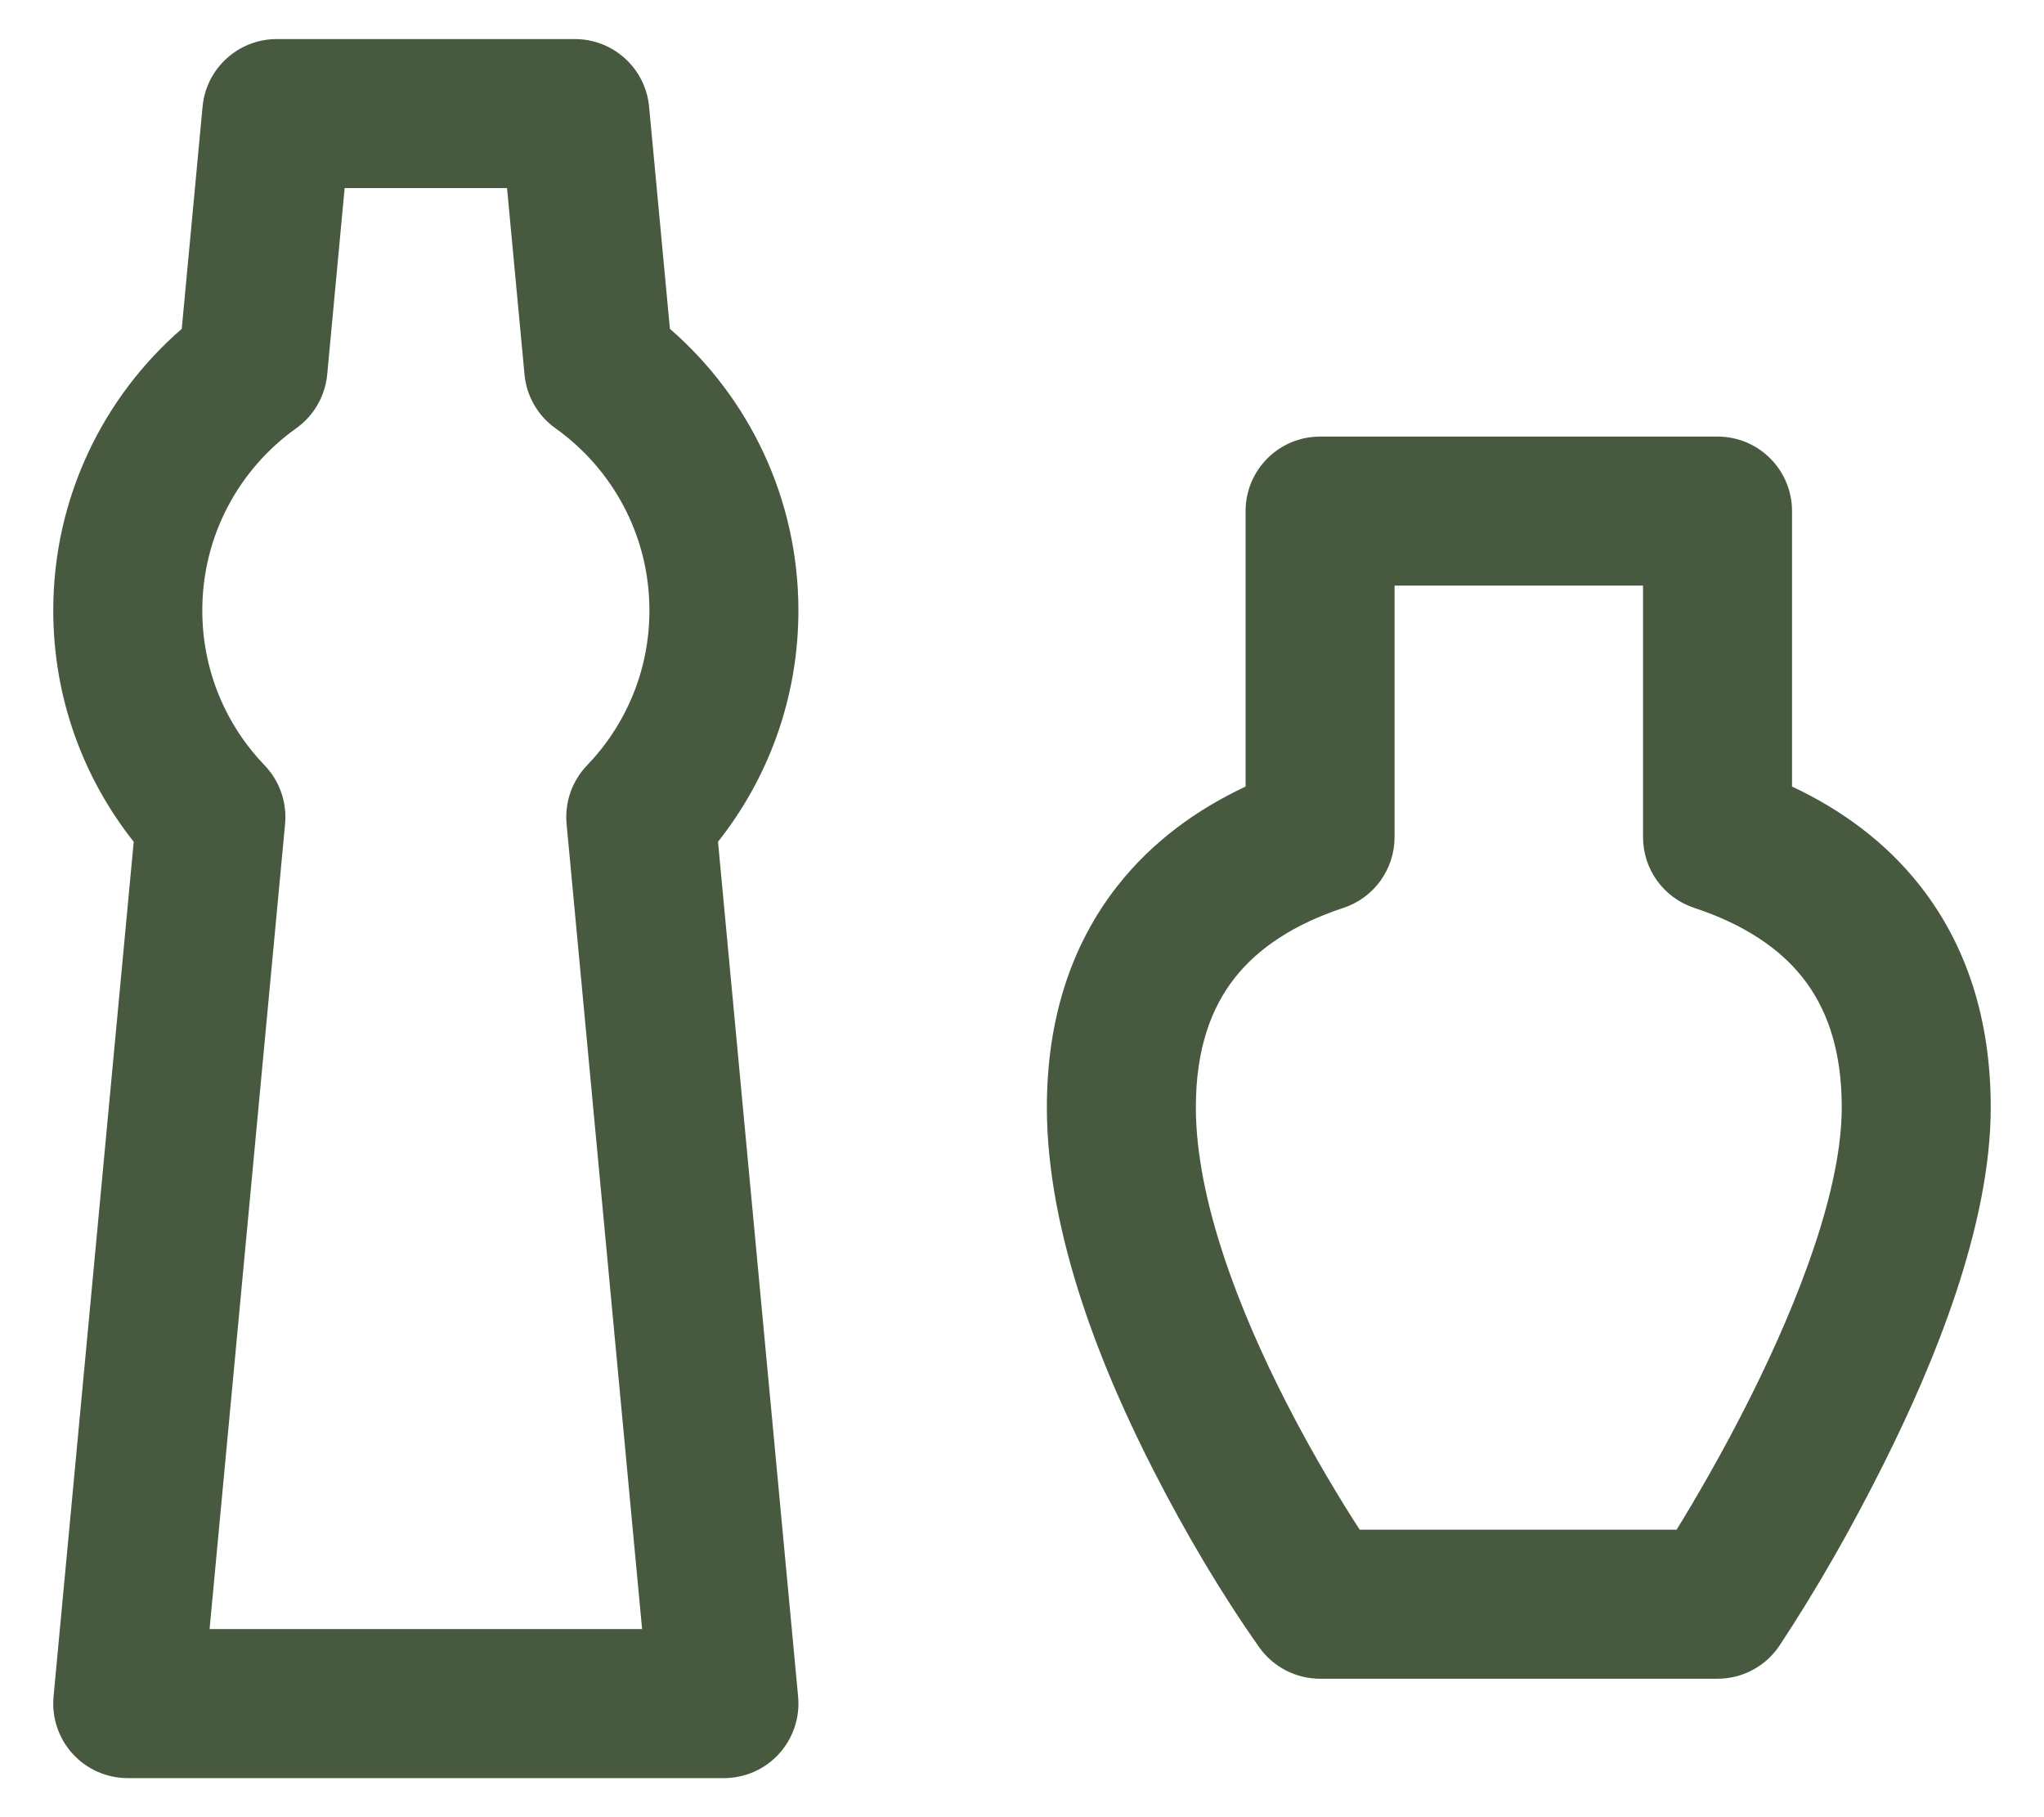
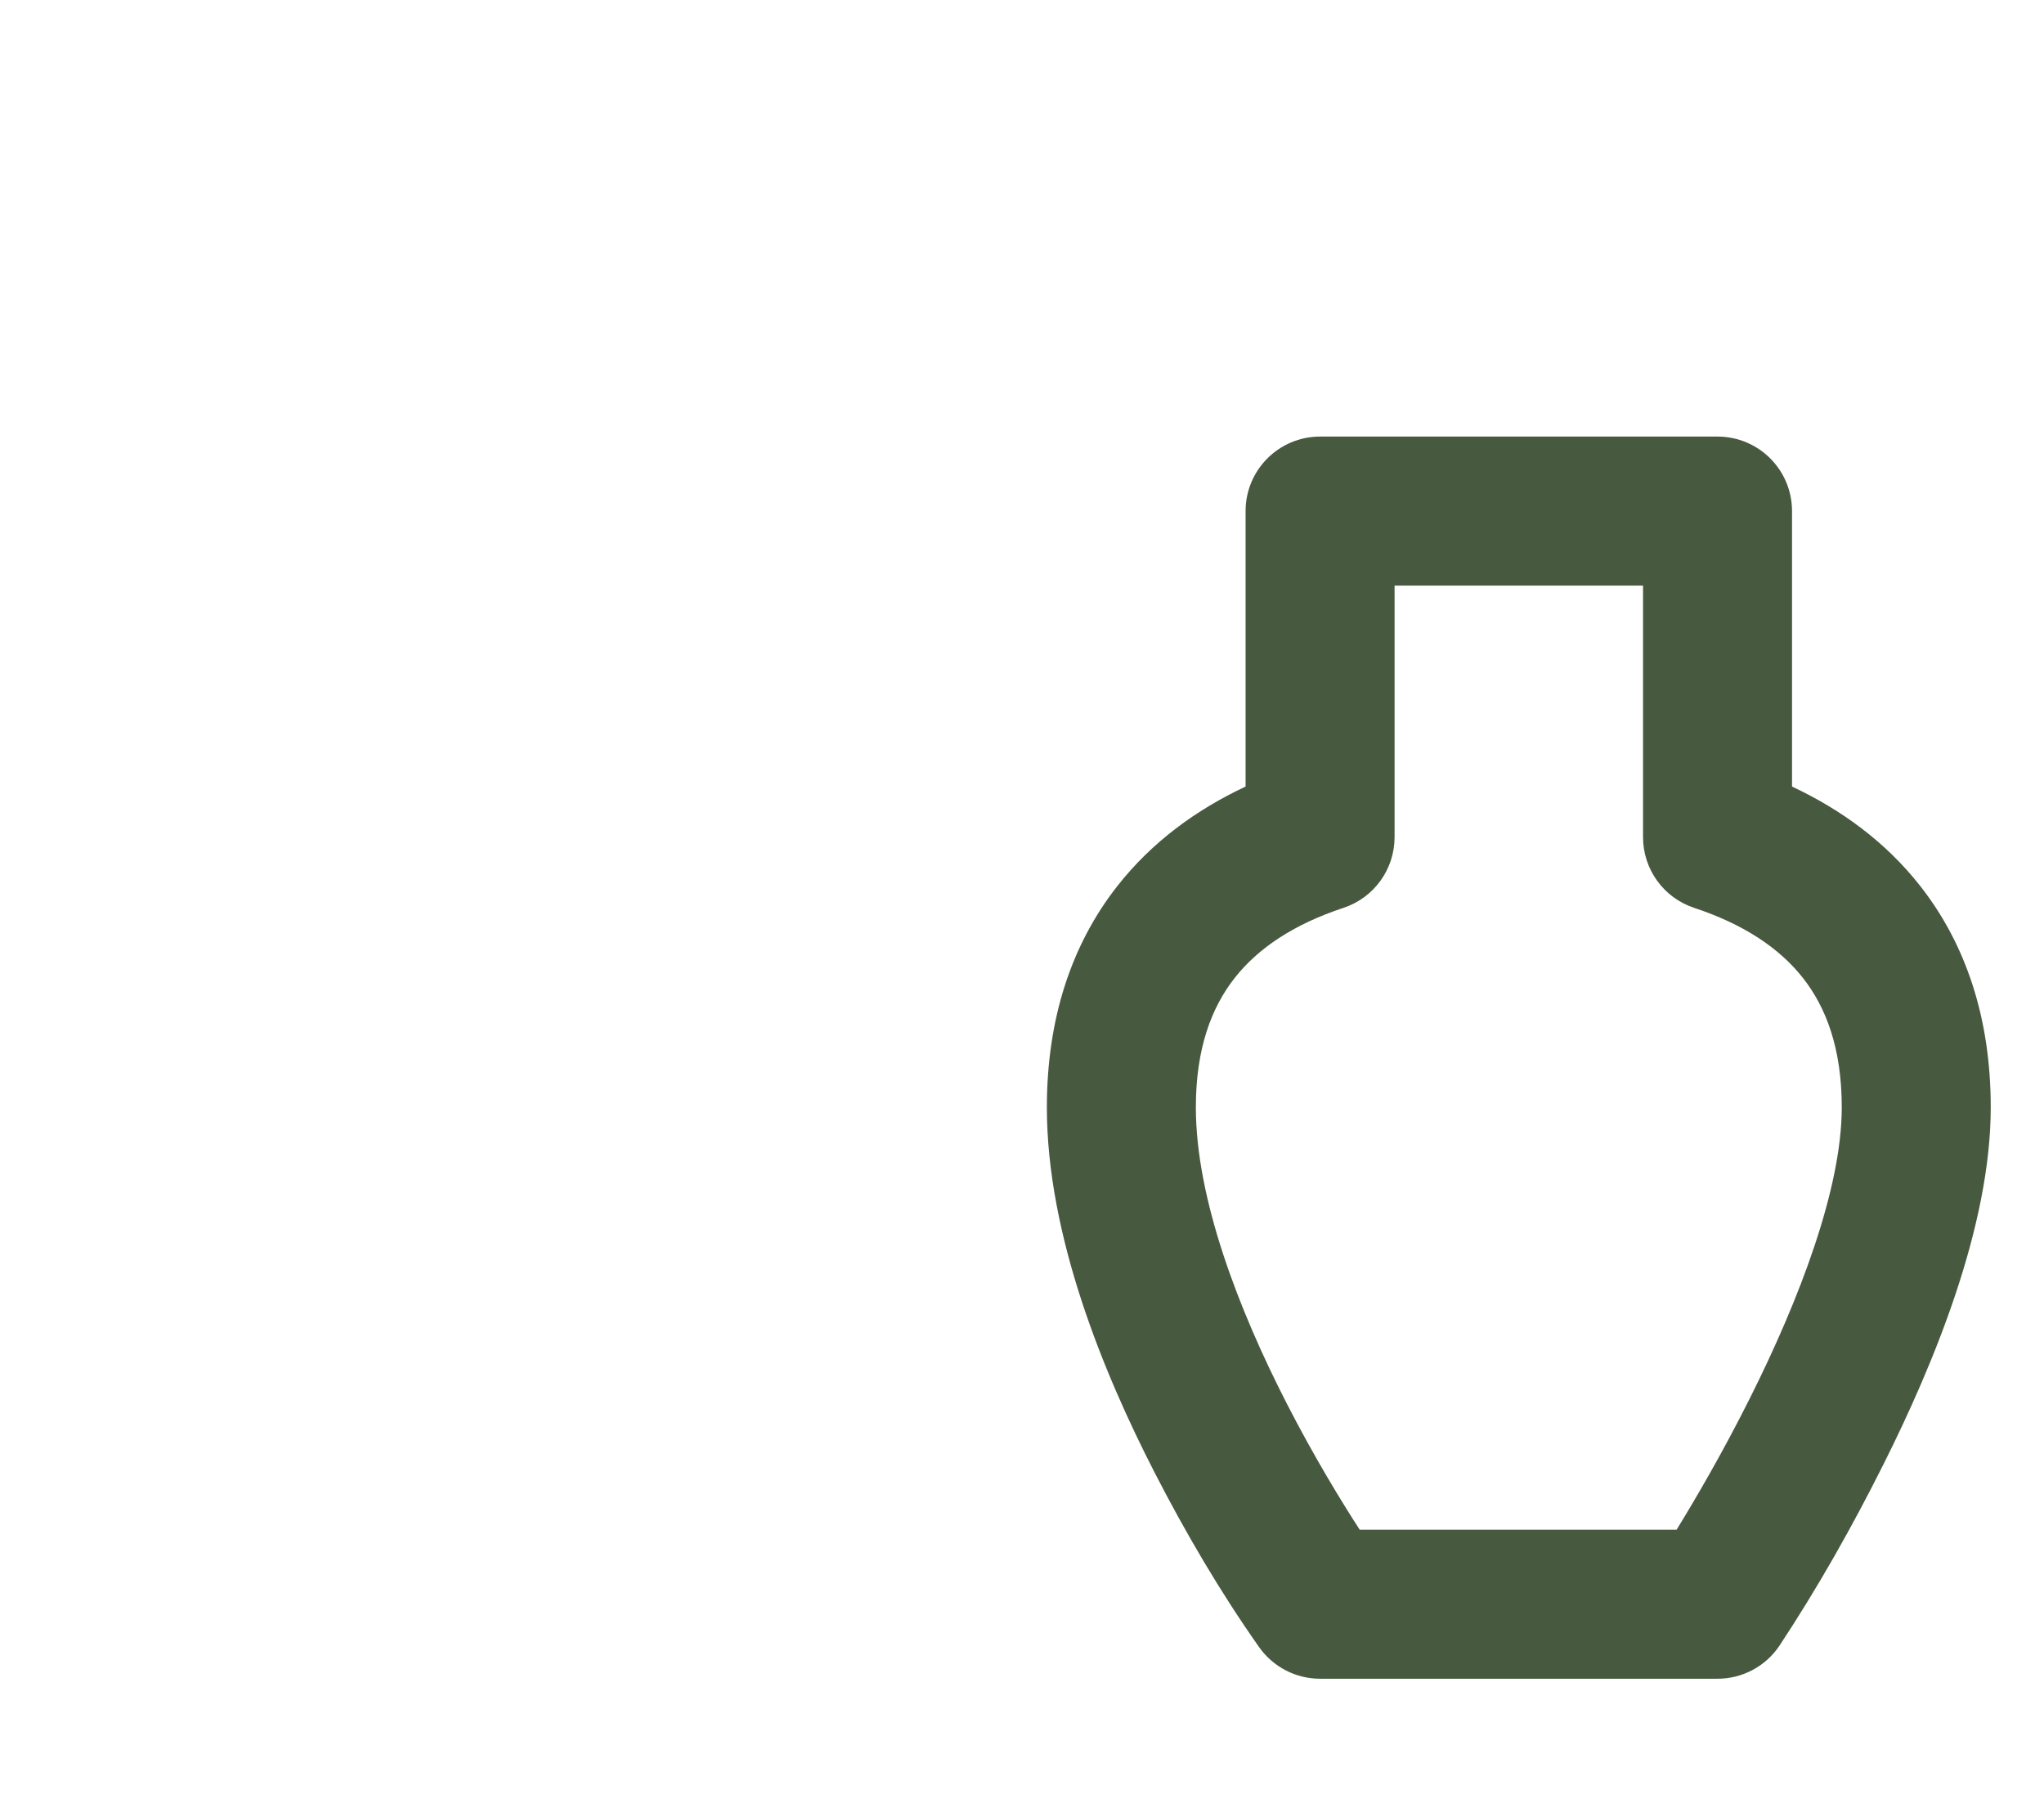
<svg xmlns="http://www.w3.org/2000/svg" width="36" height="32" viewBox="0 0 36 32" fill="none">
-   <path d="M4.875 0.688C4.198 0.688 3.631 1.203 3.568 1.877L3.201 5.791C1.816 6.993 0.938 8.769 0.938 10.75C0.938 12.288 1.468 13.705 2.355 14.823L0.943 29.878C0.909 30.245 1.031 30.611 1.28 30.884C1.528 31.157 1.881 31.312 2.25 31.312H12.75C13.119 31.312 13.472 31.157 13.72 30.884C13.969 30.611 14.091 30.245 14.057 29.878L12.646 14.823C13.532 13.705 14.062 12.288 14.062 10.75C14.062 8.769 13.184 6.993 11.799 5.791L11.432 1.877C11.368 1.203 10.802 0.688 10.125 0.688H4.875ZM5.763 6.595L6.07 3.312H8.93L9.238 6.595C9.273 6.974 9.472 7.32 9.782 7.541C10.787 8.257 11.438 9.428 11.438 10.75C11.438 11.809 11.021 12.769 10.34 13.477C10.075 13.753 9.944 14.129 9.979 14.509L11.309 28.688H3.691L5.021 14.509C5.056 14.129 4.925 13.753 4.66 13.477C3.979 12.769 3.563 11.809 3.563 10.75C3.563 9.428 4.213 8.257 5.218 7.541C5.528 7.32 5.727 6.974 5.763 6.595Z" fill="#47593F" />
  <path d="M23.25 7.688C22.525 7.688 21.938 8.275 21.938 9V13.851C21.071 14.258 20.291 14.825 19.684 15.597C18.863 16.64 18.438 17.954 18.438 19.5C18.438 21.761 19.438 24.183 20.332 25.924C20.88 26.991 21.491 28.033 22.182 29.014C22.429 29.358 22.827 29.562 23.25 29.562H30.25C30.688 29.562 31.097 29.344 31.34 28.981C32.017 27.956 32.624 26.882 33.173 25.785C34.055 24.026 35.062 21.597 35.062 19.5C35.062 17.954 34.637 16.64 33.816 15.597C33.209 14.825 32.429 14.258 31.562 13.851V9C31.562 8.275 30.975 7.688 30.25 7.688H23.25ZM29.529 26.938H23.948C23.629 26.445 23.147 25.659 22.668 24.725C21.812 23.058 21.062 21.105 21.062 19.5C21.062 18.455 21.341 17.736 21.747 17.22C22.162 16.693 22.793 16.274 23.662 15.987C24.2 15.809 24.562 15.307 24.562 14.741V10.312H28.938V14.741C28.938 15.307 29.3 15.809 29.838 15.987C30.707 16.274 31.338 16.693 31.753 17.22C32.159 17.736 32.438 18.455 32.438 19.5C32.438 20.929 31.695 22.875 30.826 24.61C30.341 25.58 29.852 26.413 29.529 26.938Z" fill="#47593F" />
</svg>